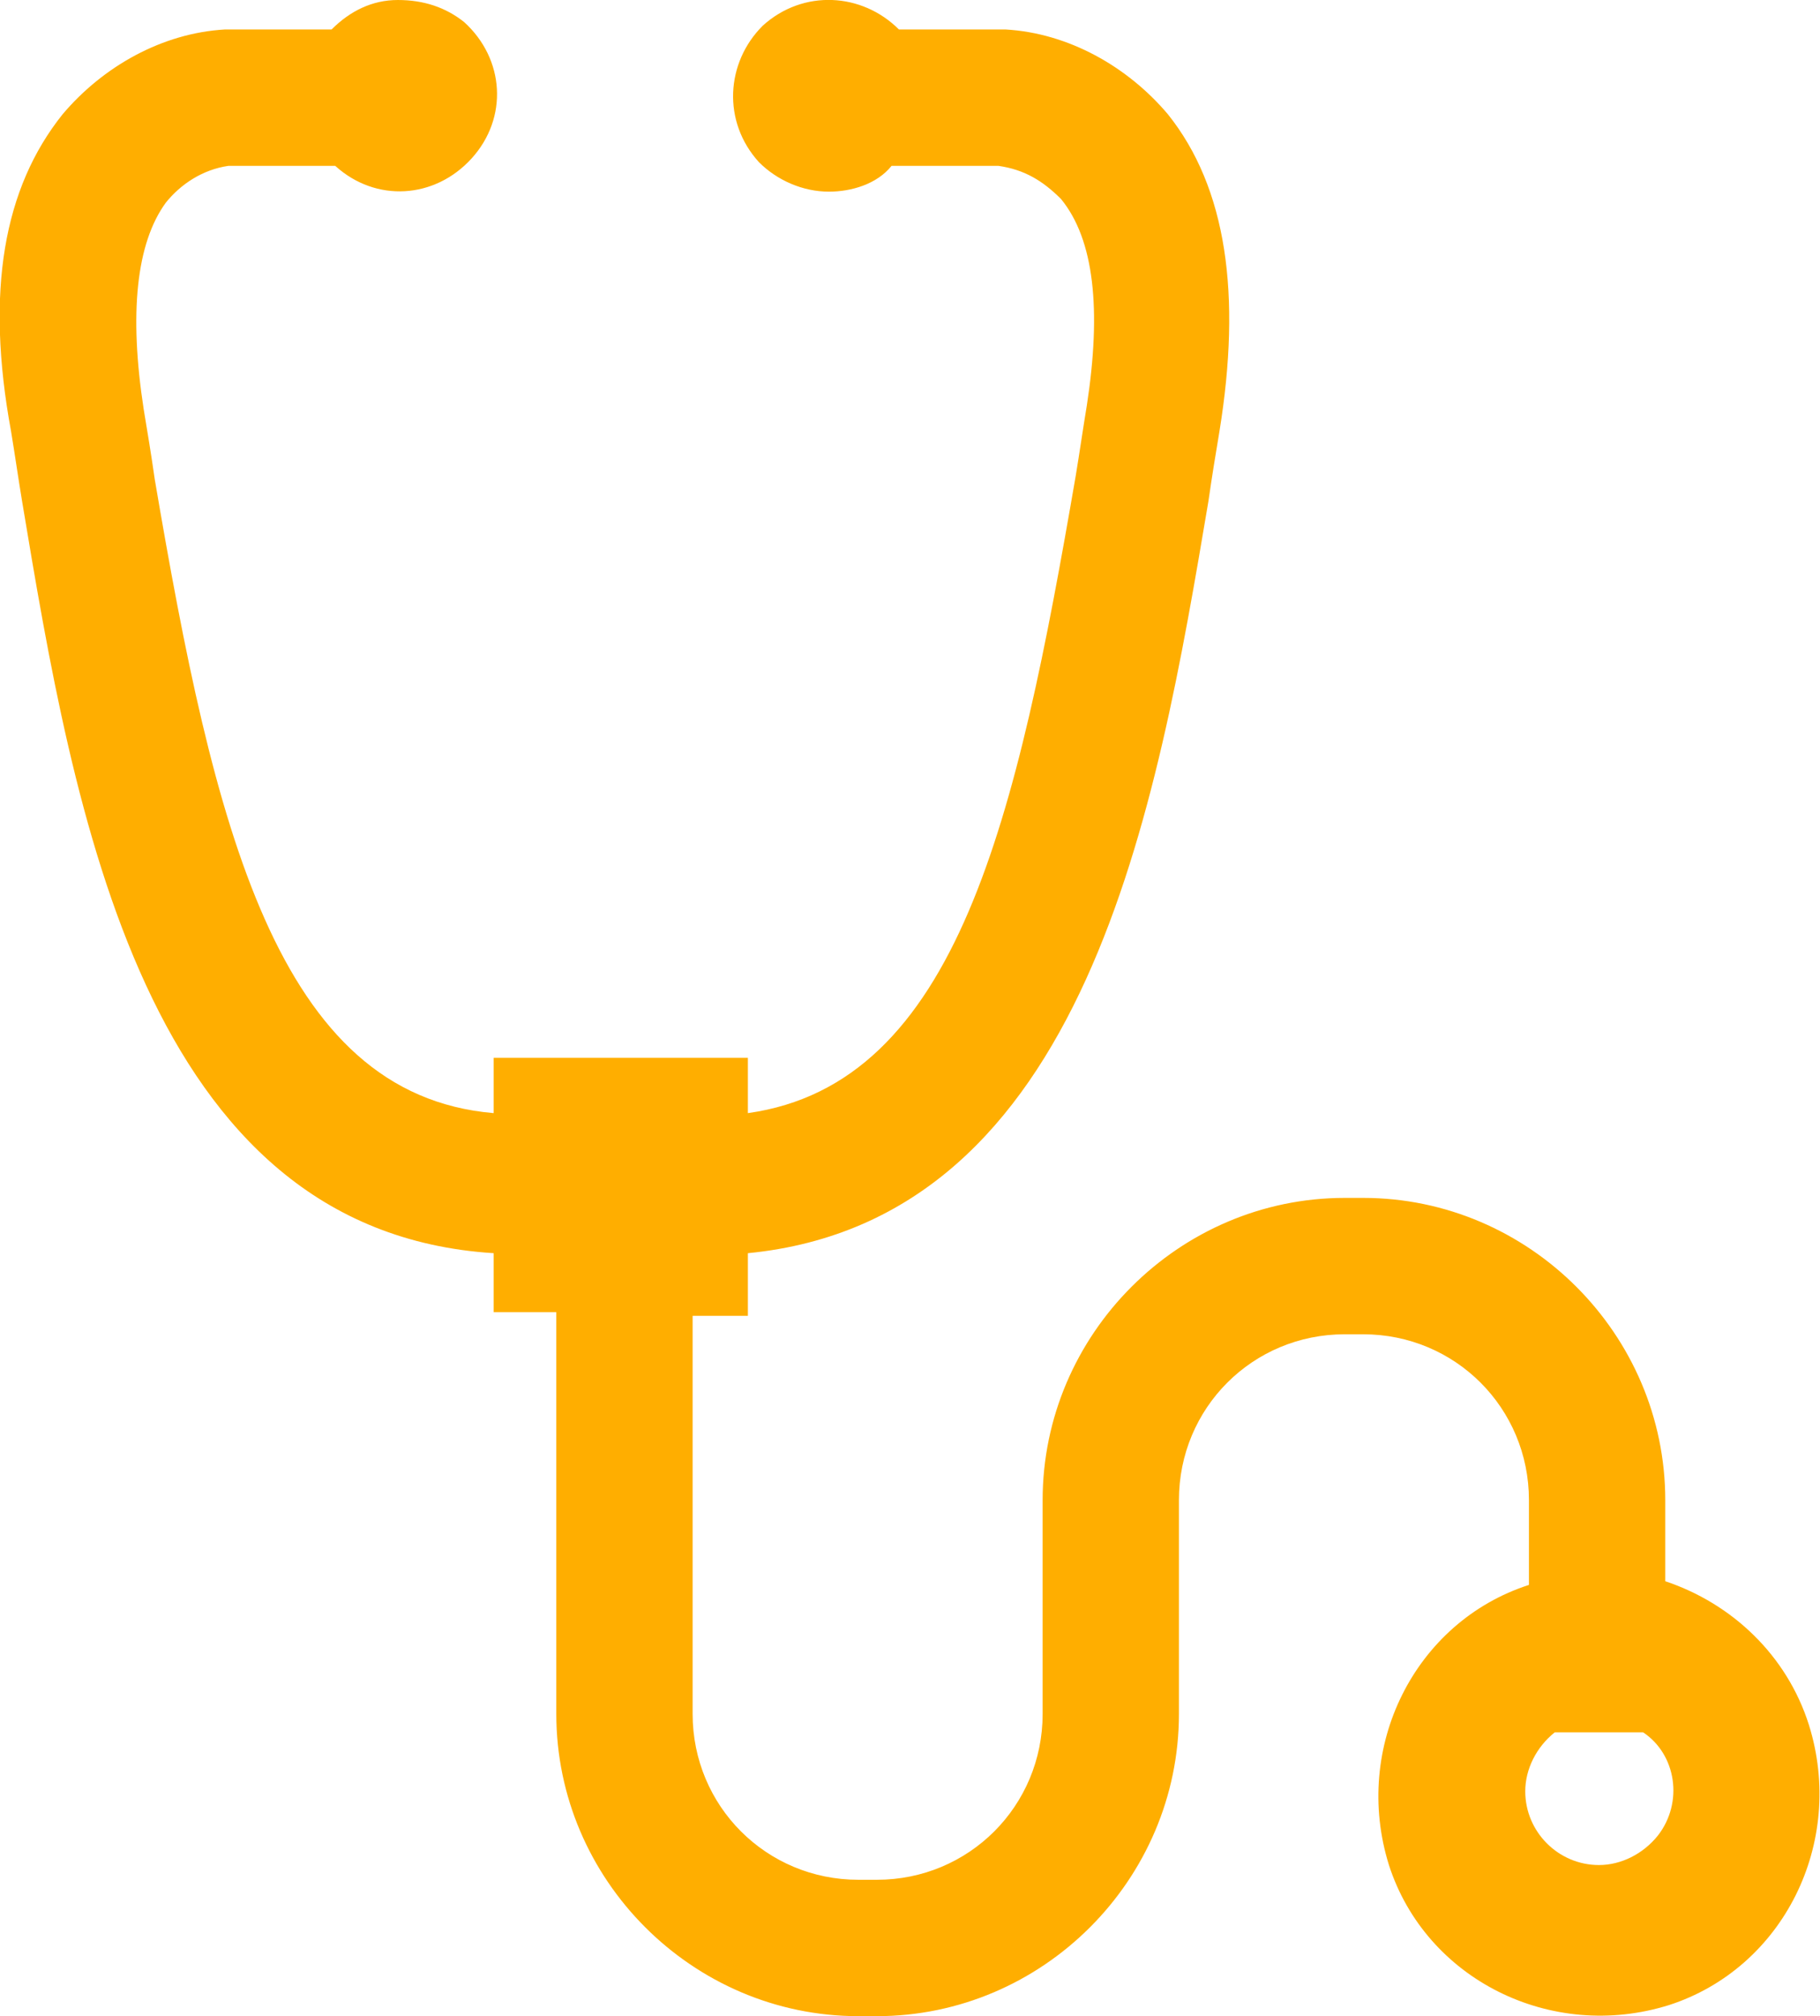
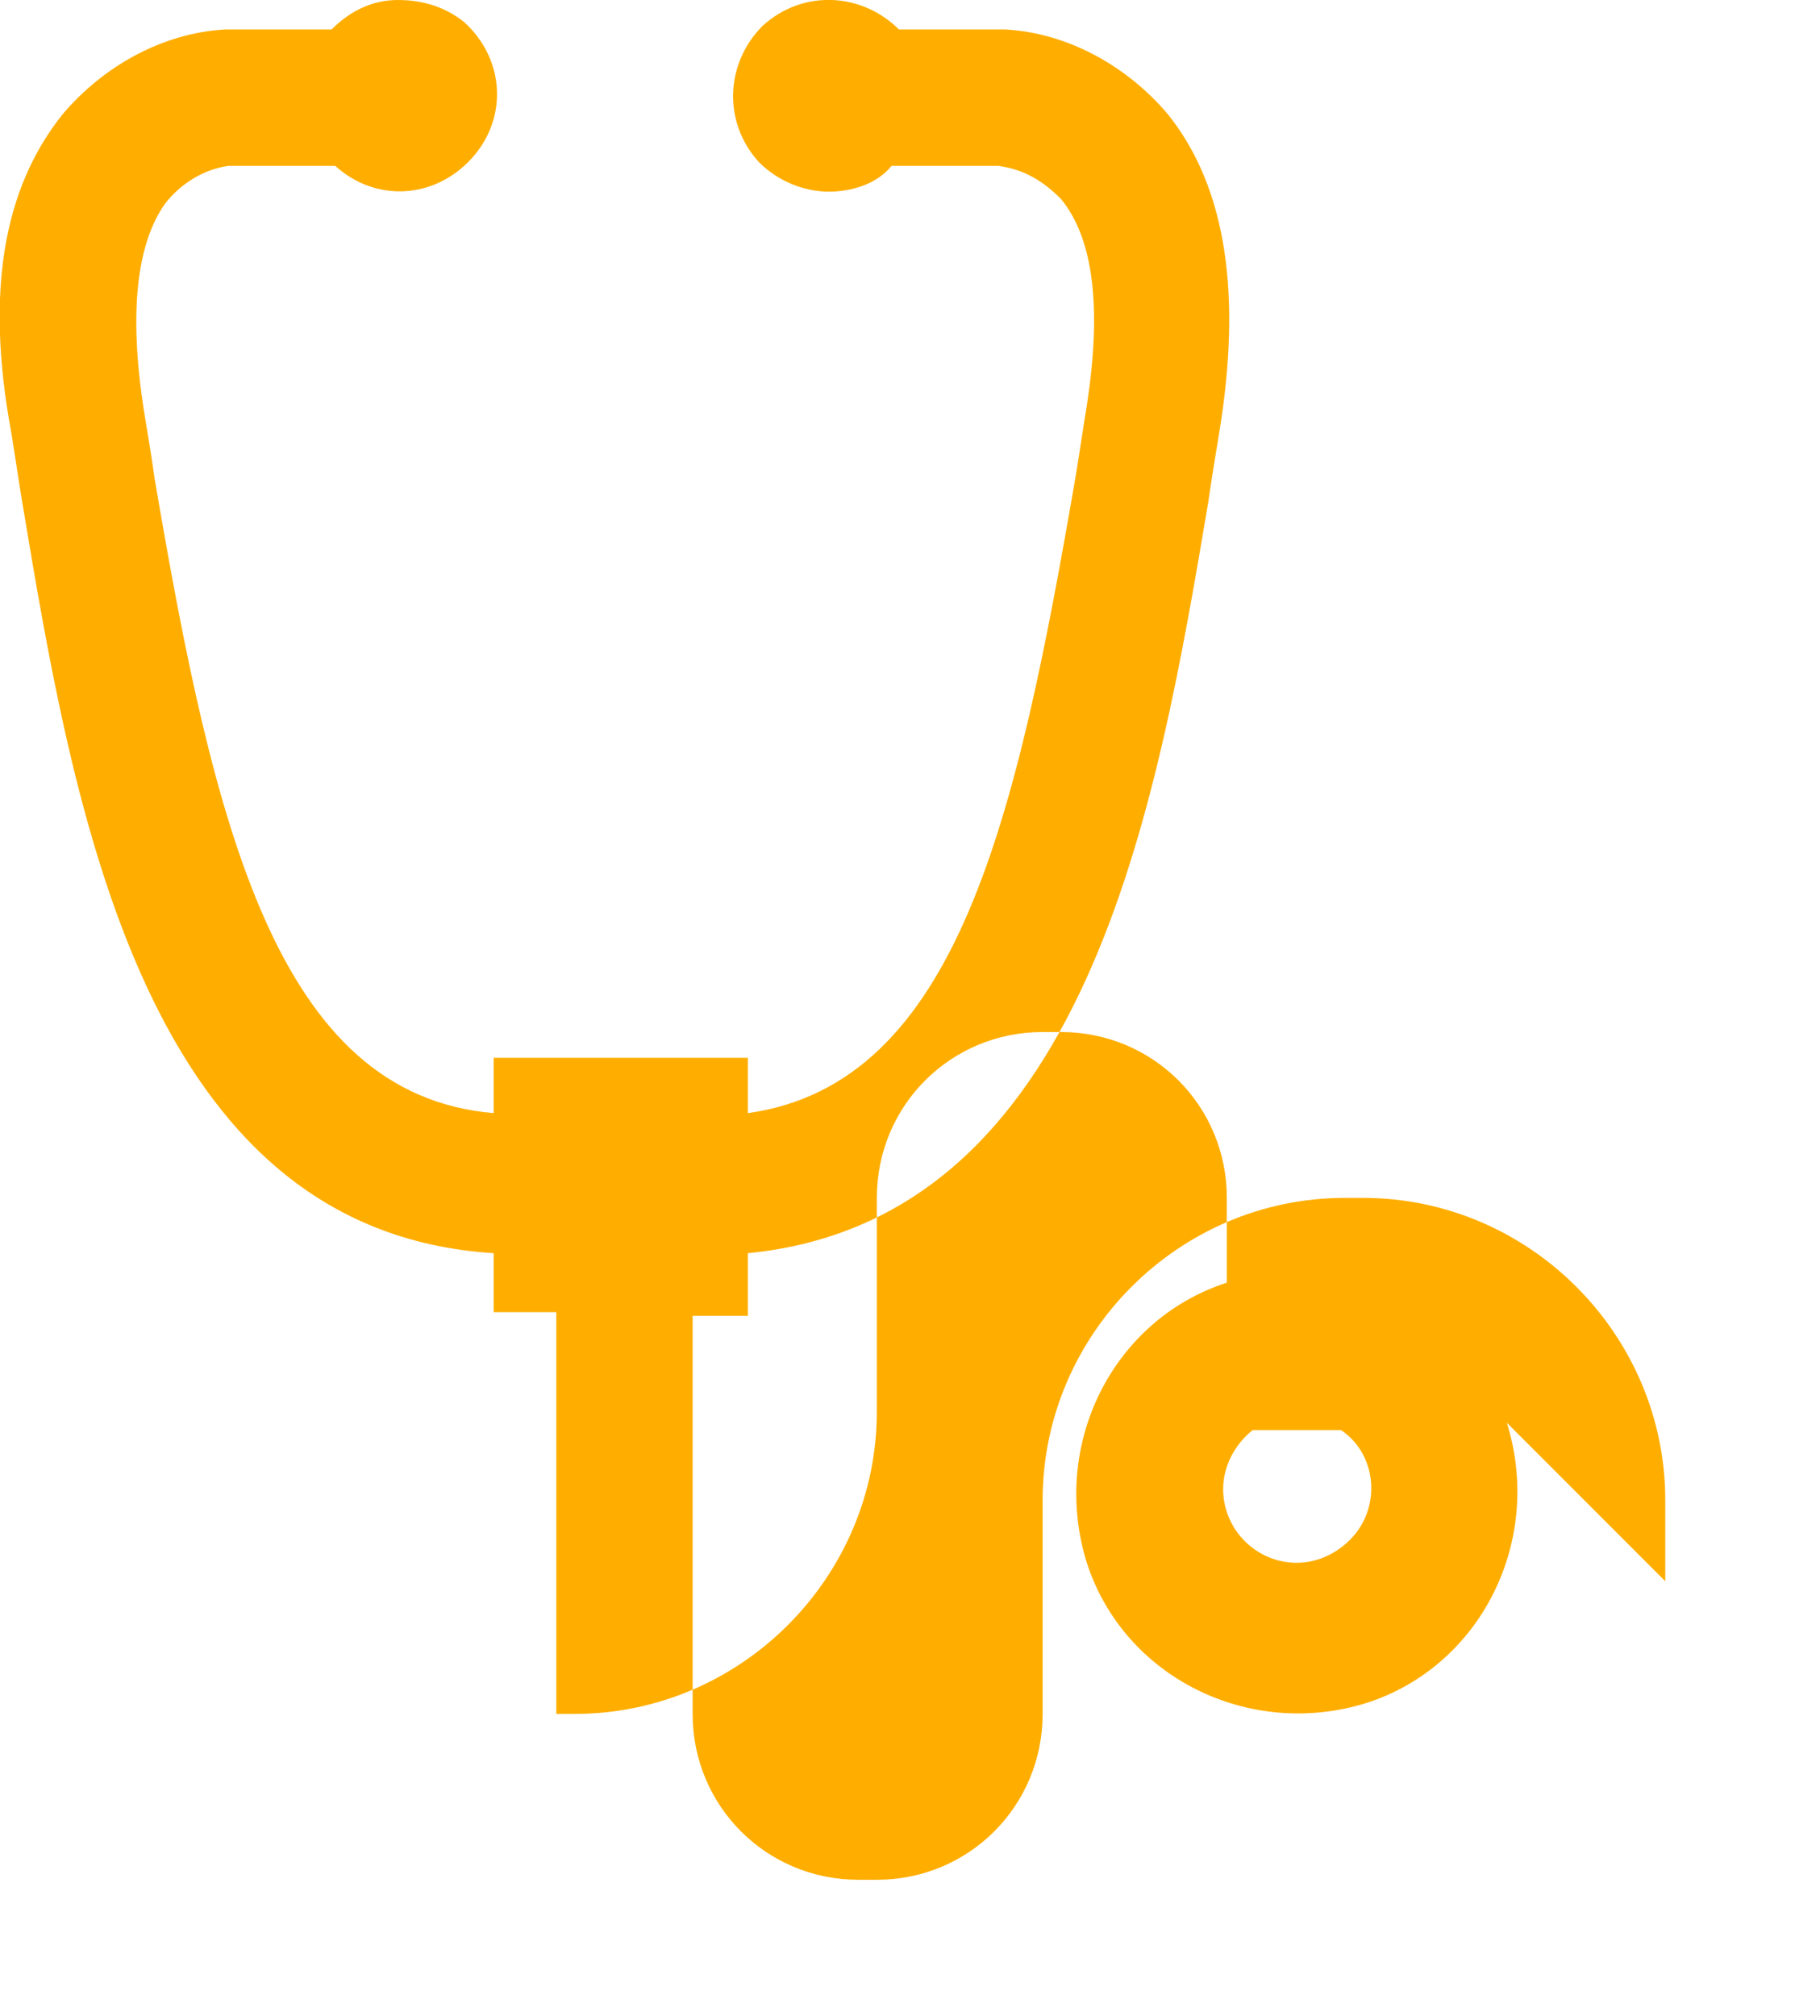
<svg xmlns="http://www.w3.org/2000/svg" enable-background="new 0 0 49.4 54.7" viewBox="0 0 49.4 54.7">
-   <path d="m45.2 42.9v-2.2c0-4.5-3.7-8.2-8.2-8.2h-.5c-4.5 0-8.2 3.7-8.2 8.2v5.8c0 2.5-2 4.5-4.5 4.5h-.5c-2.5 0-4.5-2-4.5-4.5v-10.8h1.5v-1.7c9.2-.9 11.1-12.1 12.5-20.4.1-.7.2-1.3.3-1.9.6-3.7.2-6.6-1.4-8.6-1.1-1.3-2.7-2.2-4.4-2.3h-2.9c-1-1-2.6-1.1-3.7-.1-1 1-1.1 2.6-.1 3.7.5.5 1.2.8 1.9.8.6 0 1.3-.2 1.7-.7h2.9c.7.1 1.2.4 1.7.9.9 1.1 1.1 3 .7 5.6-.1.6-.2 1.3-.3 1.9-1.6 9.3-3.2 16.5-8.9 17.3v-1.5h-6.9v1.5c-5.9-.5-7.6-7.8-9.2-17.2-.1-.7-.2-1.3-.3-1.9-.4-2.6-.2-4.5.6-5.6.4-.5 1-.9 1.7-1h2.9c1.1 1 2.7.9 3.7-.2s.9-2.7-.2-3.7c-.5-.4-1.1-.6-1.8-.6s-1.3.3-1.8.8h-2.9c-1.7.1-3.3 1-4.4 2.3-1.6 2-2.1 4.8-1.4 8.6.1.6.2 1.3.3 1.9 1.4 8.4 3.3 19.8 12.8 20.4v1.6h1.7v10.9c0 4.5 3.7 8.2 8.2 8.2h.5c4.5 0 8.2-3.7 8.2-8.2v-5.8c0-2.5 2-4.5 4.5-4.5h.5c2.5 0 4.5 2 4.5 4.5v2.3c-3.1 1-4.8 4.4-3.8 7.6 1 3.1 4.4 4.8 7.6 3.8 3.1-1 4.8-4.4 3.8-7.6-.6-1.9-2.1-3.3-3.9-3.9m-1.8 7.7c-1.1 0-2-.9-2-2 0-.6.3-1.2.8-1.6h2.4c.9.6 1.1 1.9.4 2.8-.4.5-1 .8-1.6.8" fill="#ffae00" />
+   <path d="m45.2 42.9v-2.2c0-4.5-3.7-8.2-8.2-8.2h-.5c-4.5 0-8.2 3.7-8.2 8.2v5.8c0 2.5-2 4.5-4.5 4.5h-.5c-2.5 0-4.5-2-4.5-4.5v-10.8h1.5v-1.7c9.2-.9 11.1-12.1 12.5-20.4.1-.7.2-1.3.3-1.9.6-3.7.2-6.6-1.4-8.6-1.1-1.3-2.7-2.2-4.4-2.3h-2.9c-1-1-2.6-1.1-3.7-.1-1 1-1.1 2.6-.1 3.7.5.5 1.2.8 1.9.8.6 0 1.3-.2 1.7-.7h2.9c.7.1 1.2.4 1.7.9.9 1.1 1.1 3 .7 5.6-.1.6-.2 1.3-.3 1.9-1.6 9.3-3.2 16.5-8.9 17.3v-1.5h-6.9v1.5c-5.9-.5-7.6-7.8-9.2-17.2-.1-.7-.2-1.3-.3-1.9-.4-2.6-.2-4.5.6-5.6.4-.5 1-.9 1.7-1h2.9c1.1 1 2.7.9 3.7-.2s.9-2.7-.2-3.7c-.5-.4-1.1-.6-1.8-.6s-1.3.3-1.8.8h-2.9c-1.7.1-3.3 1-4.4 2.3-1.6 2-2.1 4.8-1.4 8.6.1.6.2 1.3.3 1.9 1.4 8.4 3.3 19.8 12.8 20.4v1.6h1.7v10.9h.5c4.5 0 8.2-3.7 8.2-8.2v-5.8c0-2.5 2-4.5 4.5-4.5h.5c2.5 0 4.5 2 4.5 4.5v2.3c-3.1 1-4.8 4.4-3.8 7.6 1 3.1 4.4 4.8 7.6 3.8 3.1-1 4.8-4.4 3.8-7.6-.6-1.9-2.1-3.3-3.9-3.9m-1.8 7.7c-1.1 0-2-.9-2-2 0-.6.3-1.2.8-1.6h2.4c.9.6 1.1 1.9.4 2.8-.4.5-1 .8-1.6.8" fill="#ffae00" />
</svg>